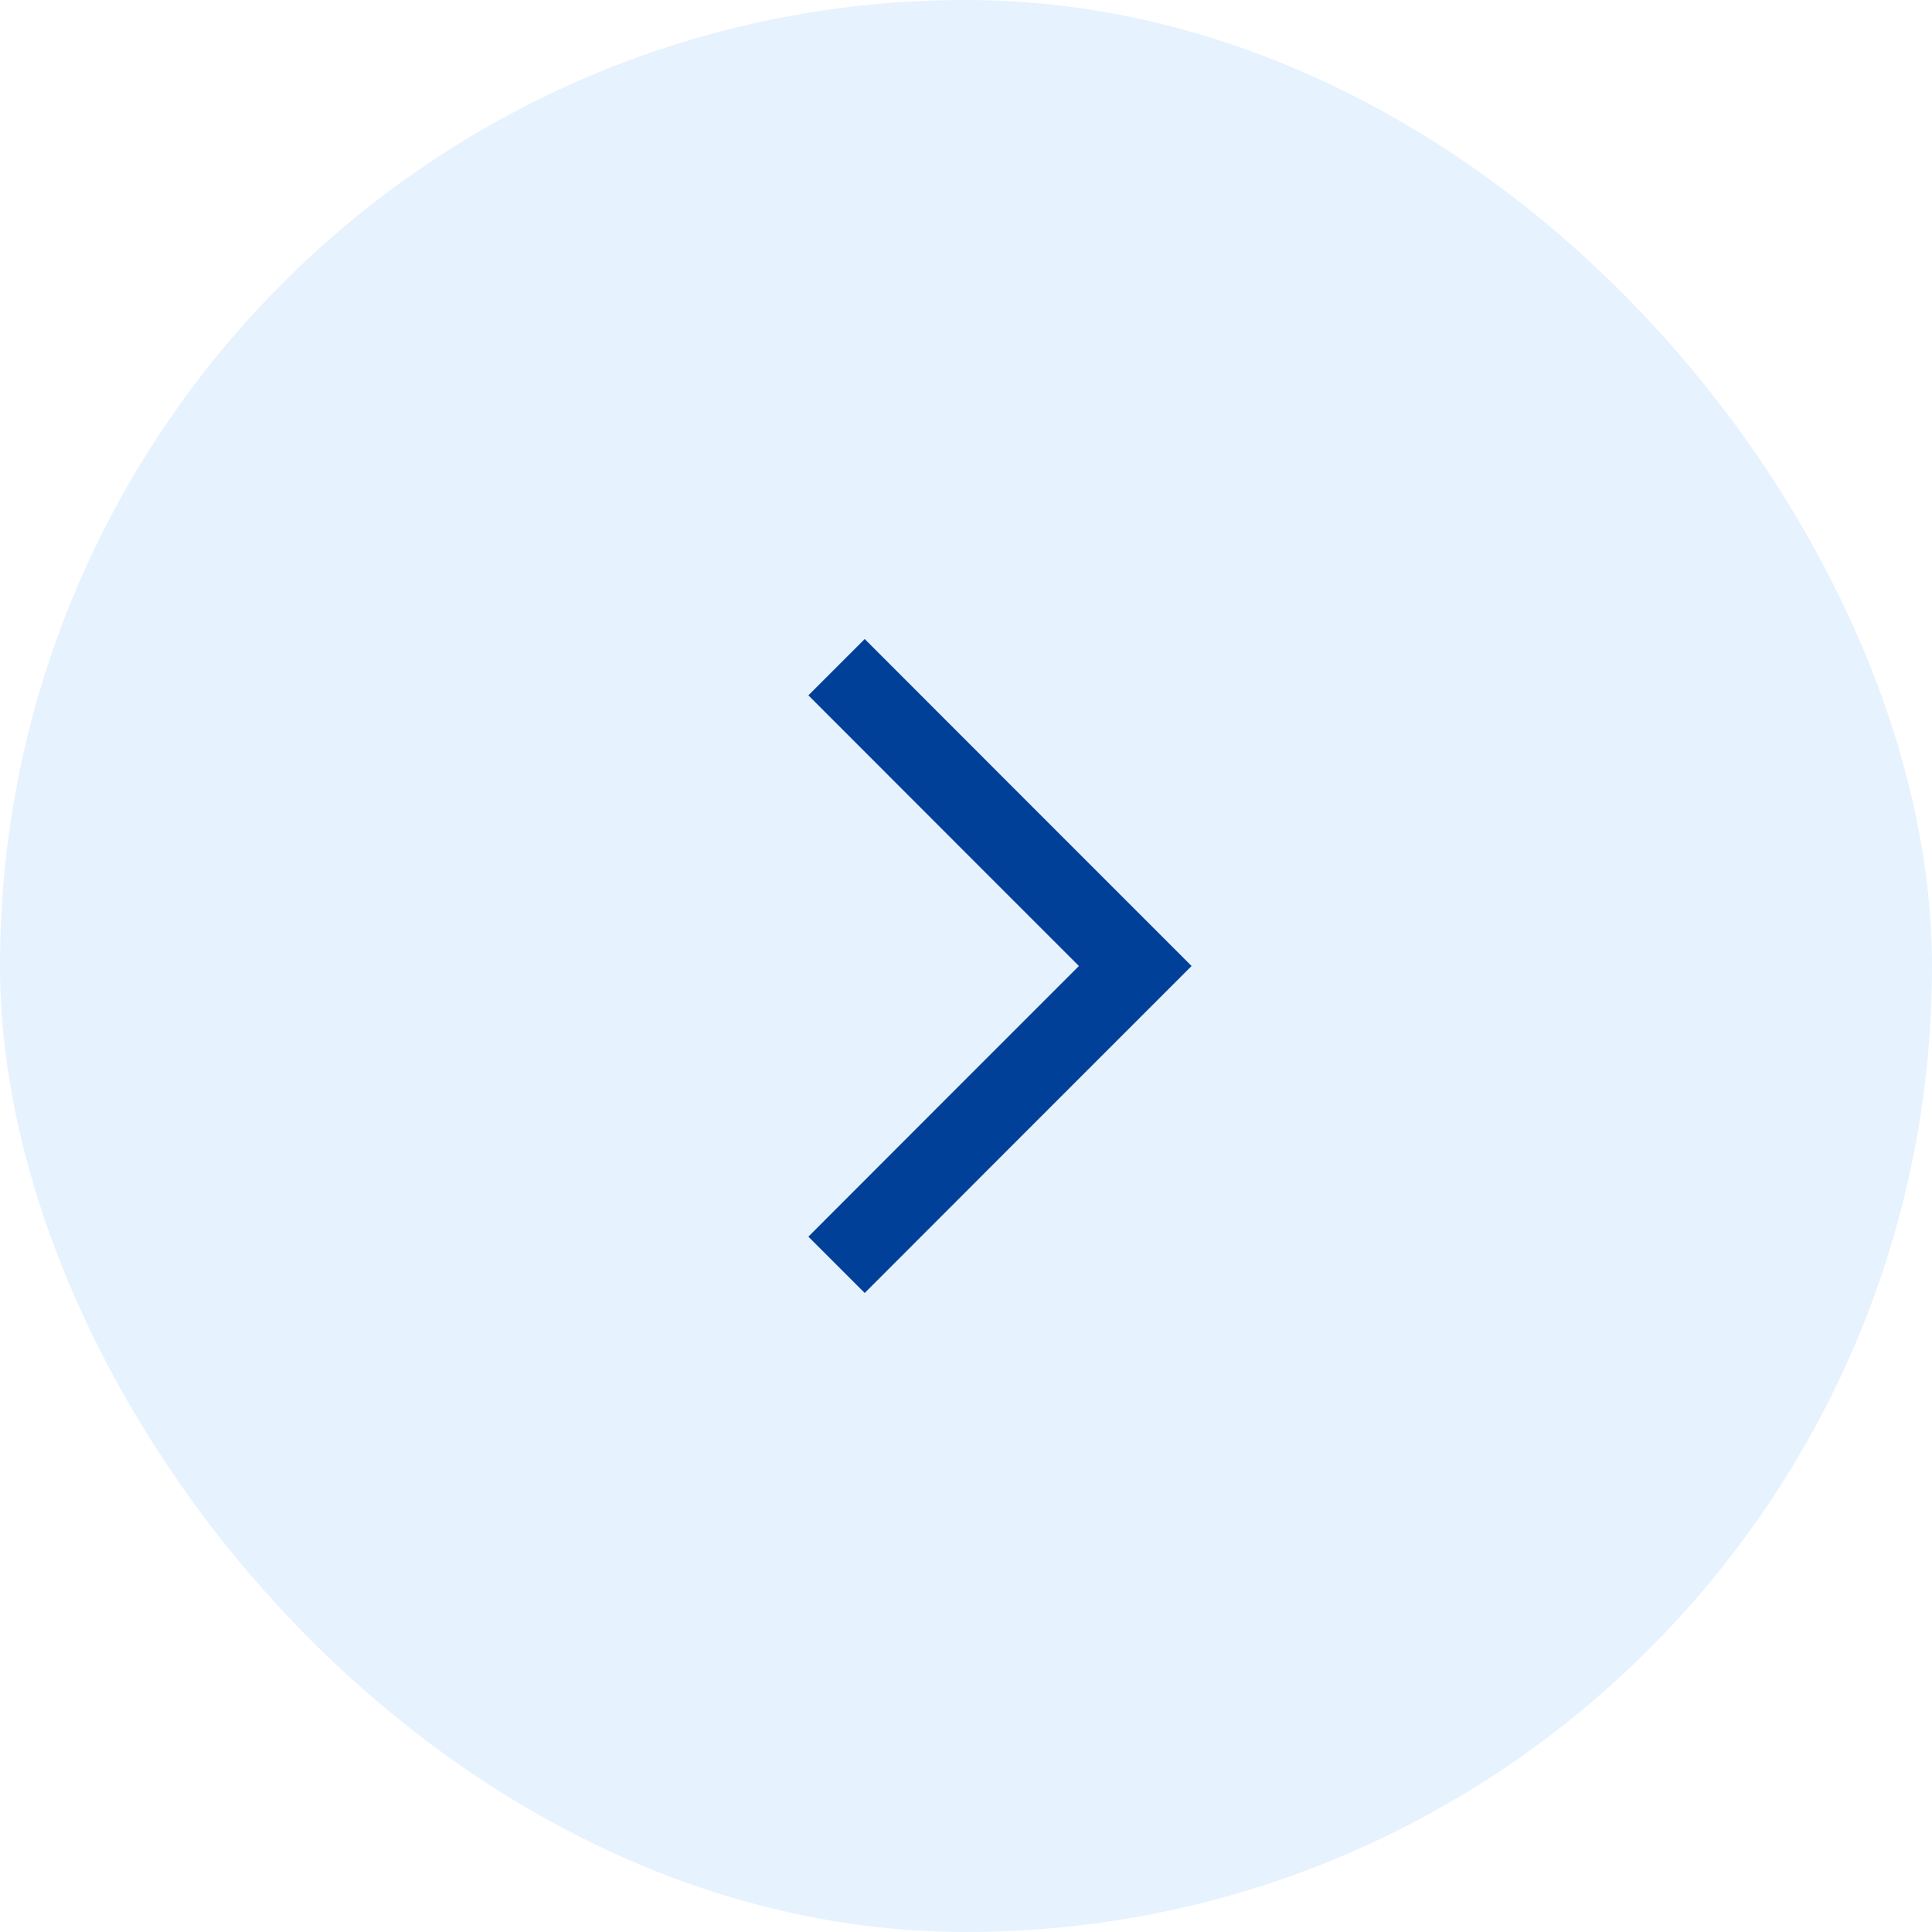
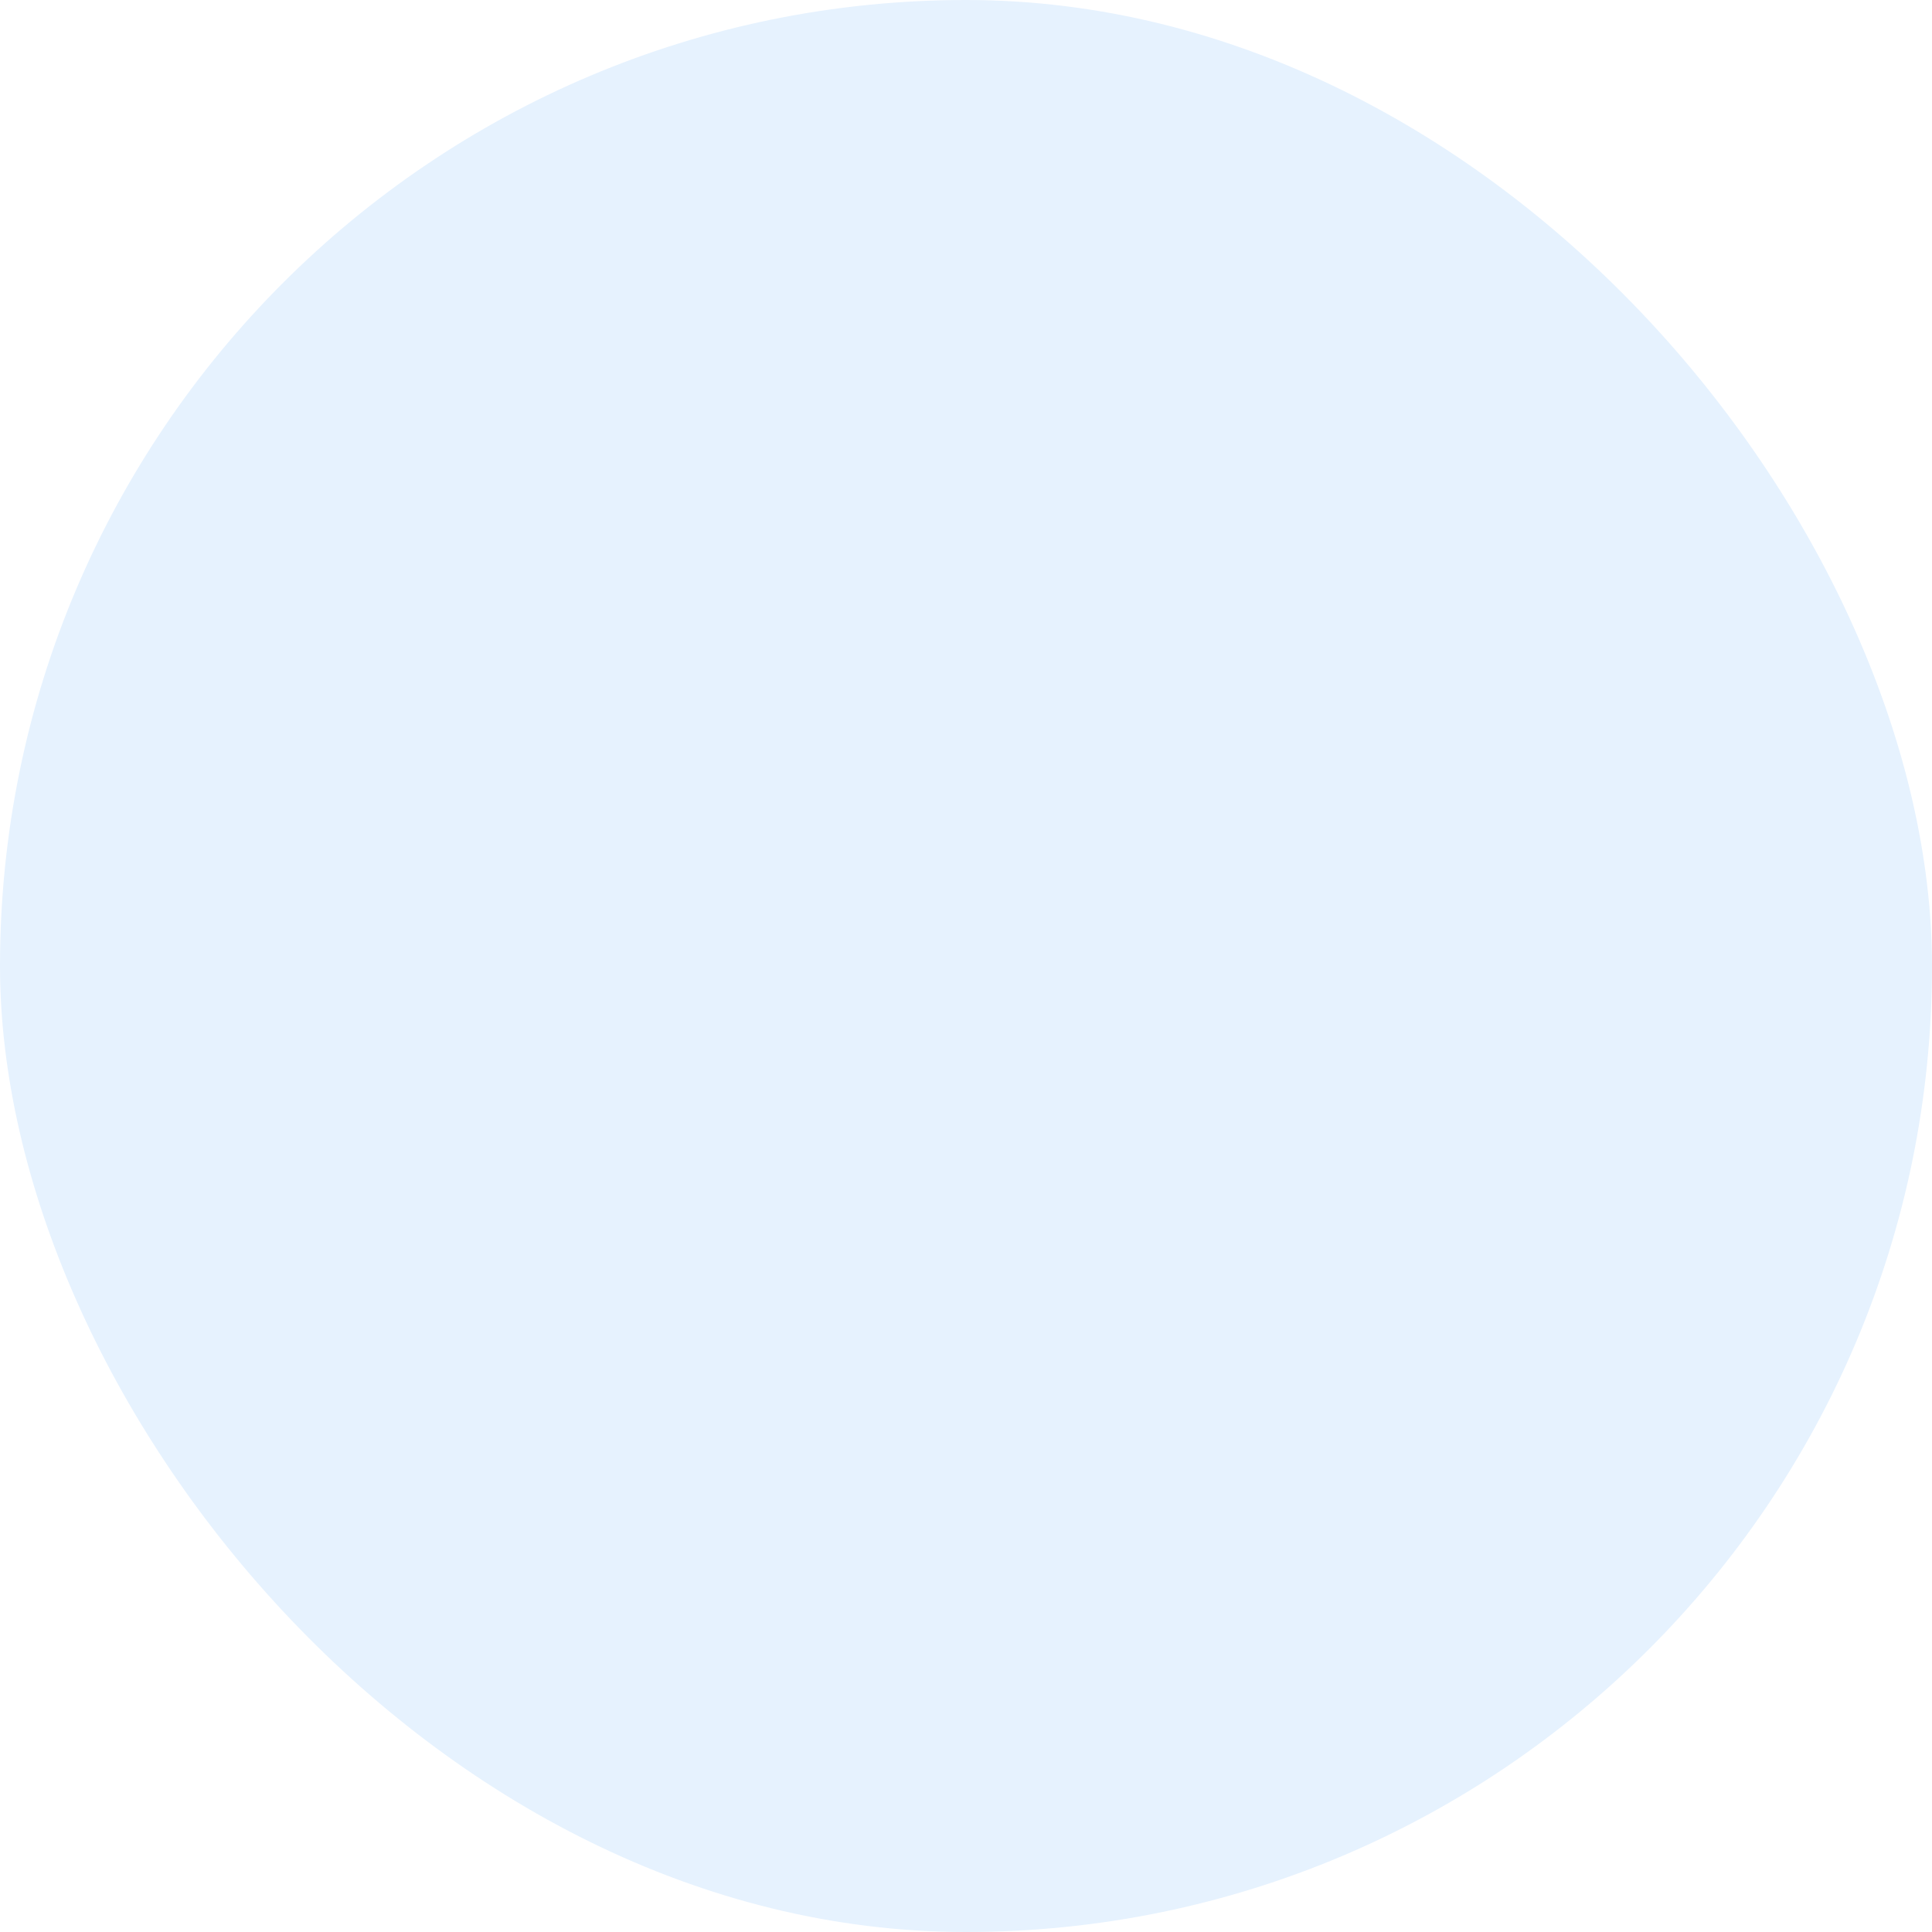
<svg xmlns="http://www.w3.org/2000/svg" width="30" height="30" fill="none">
  <g filter="url(#a)">
    <rect width="30" height="30" rx="15" fill="#E6F2FE" />
-     <path d="m12.99 10.36 2.608 2.61 2.03 2.03-2.32 2.32-2.318 2.32" stroke="#004098" stroke-width="1.237" />
  </g>
  <defs>
    <filter id="a" x="-61.86" y="-61.86" width="153.72" height="153.72" filterUnits="userSpaceOnUse" color-interpolation-filters="sRGB">
      <feFlood flood-opacity="0" result="BackgroundImageFix" />
      <feGaussianBlur in="BackgroundImageFix" stdDeviation="30.93" />
      <feComposite in2="SourceAlpha" operator="in" result="effect1_backgroundBlur_76_5042" />
      <feBlend in="SourceGraphic" in2="effect1_backgroundBlur_76_5042" result="shape" />
    </filter>
  </defs>
</svg>